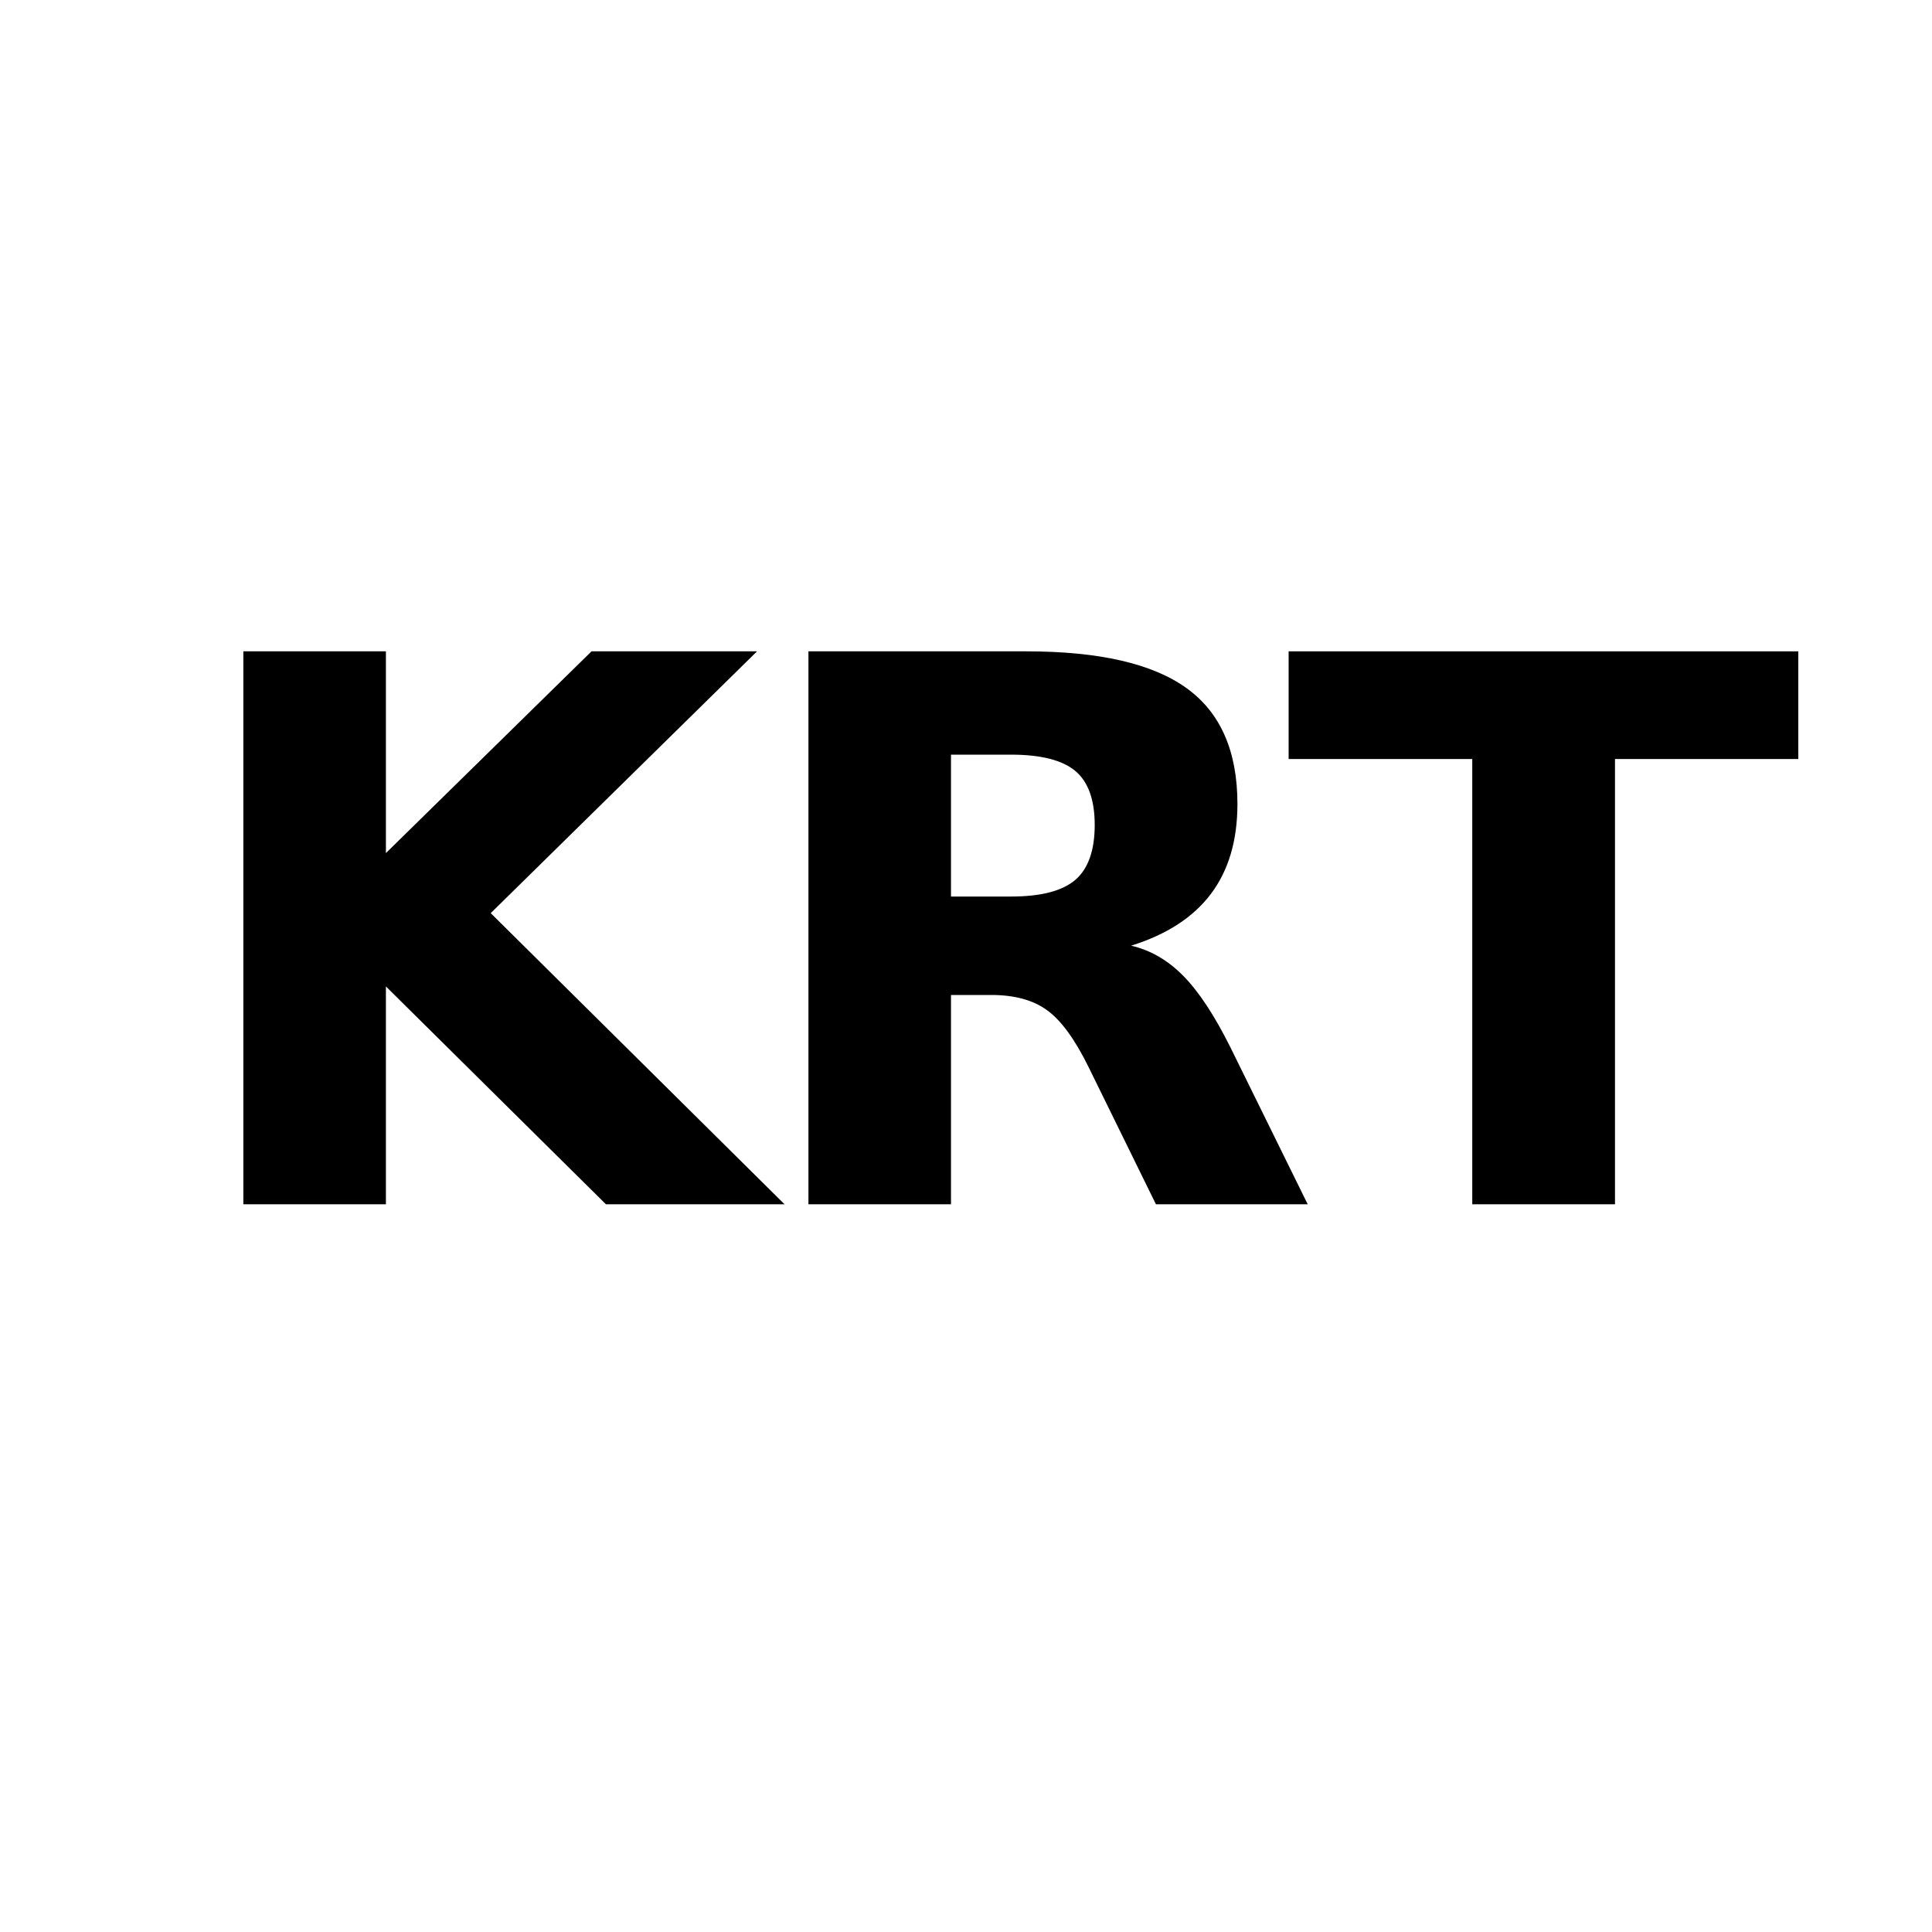
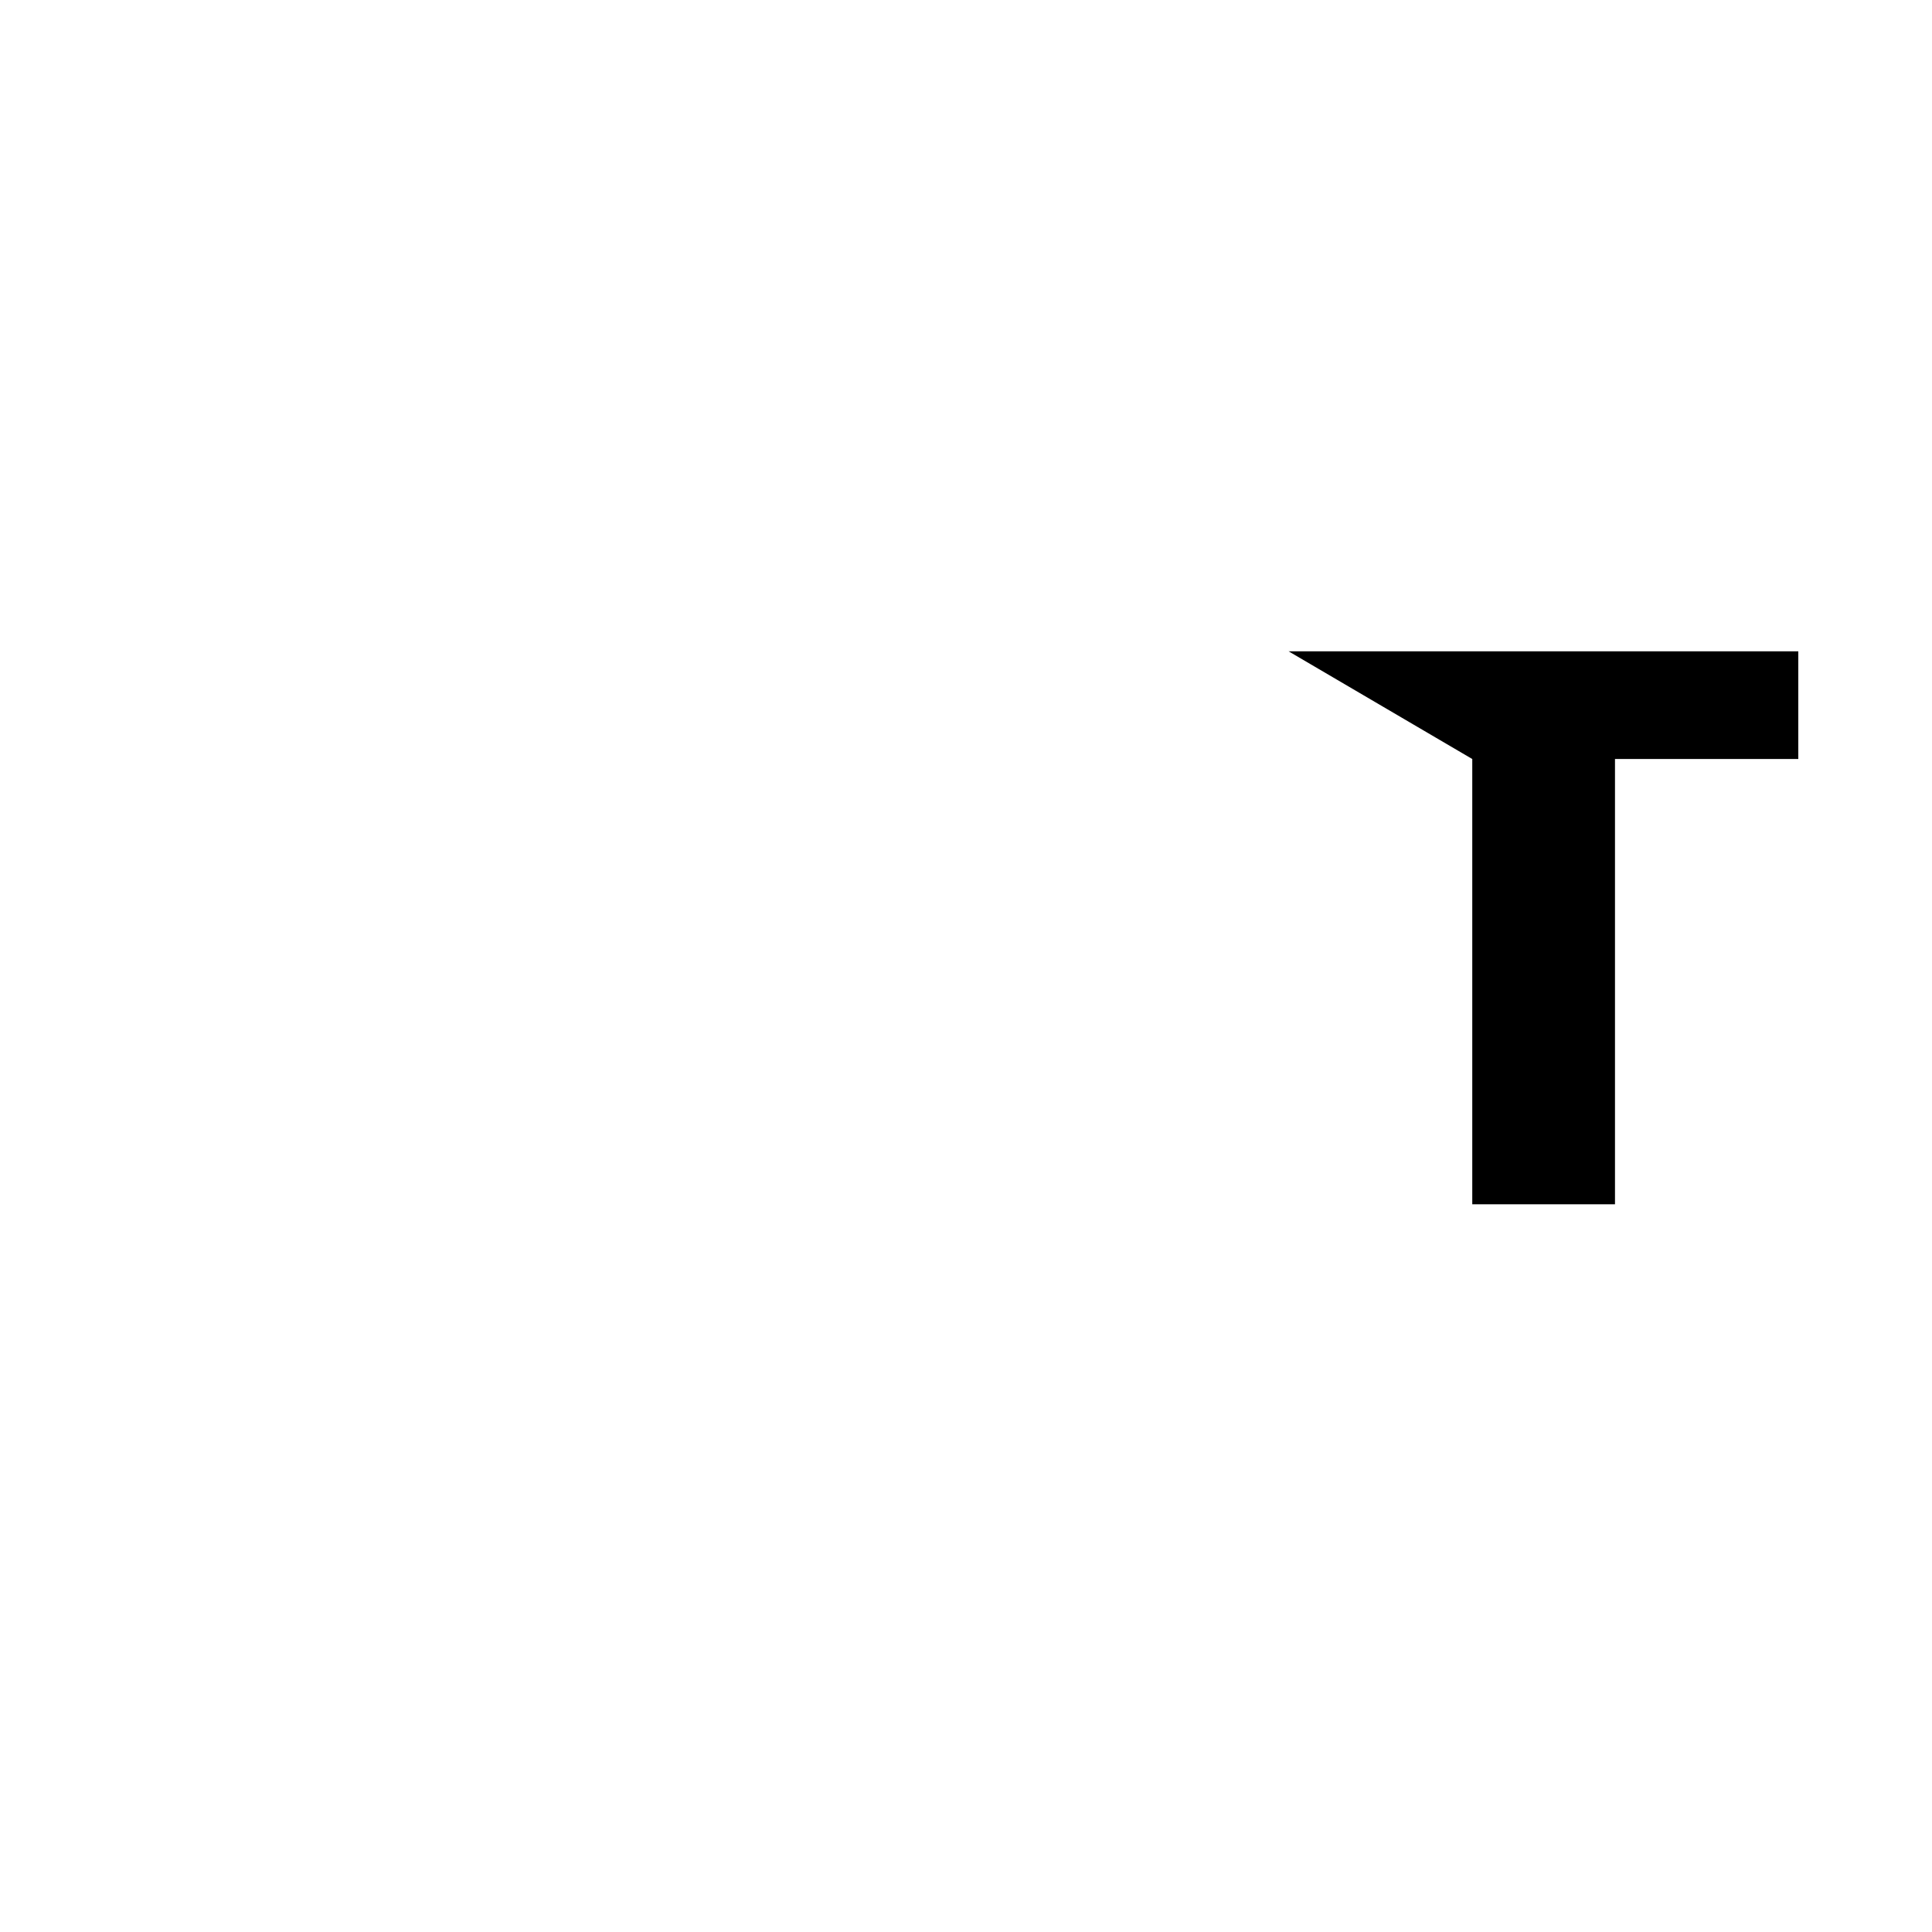
<svg xmlns="http://www.w3.org/2000/svg" xmlns:xlink="http://www.w3.org/1999/xlink" width="180px" height="180px" viewBox="0 0 180 180" version="1.1">
  <defs>
    <g>
      <symbol overflow="visible" id="glyph0-0">
-         <path style="stroke:none;" d="M 3.516 12.484 L 3.516 -49.828 L 38.859 -49.828 L 38.859 12.484 Z M 7.484 8.562 L 34.922 8.562 L 34.922 -45.859 L 7.484 -45.859 Z M 7.484 8.562 " />
-       </symbol>
+         </symbol>
      <symbol overflow="visible" id="glyph0-1">
-         <path style="stroke:none;" d="M 6.484 -51.516 L 19.766 -51.516 L 19.766 -32.719 L 38.922 -51.516 L 54.344 -51.516 L 29.531 -27.125 L 56.906 0 L 40.266 0 L 19.766 -20.297 L 19.766 0 L 6.484 0 Z M 6.484 -51.516 " />
-       </symbol>
+         </symbol>
      <symbol overflow="visible" id="glyph0-2">
-         <path style="stroke:none;" d="M 25.359 -28.672 C 28.141 -28.672 30.133 -29.188 31.344 -30.219 C 32.551 -31.258 33.156 -32.969 33.156 -35.344 C 33.156 -37.688 32.551 -39.363 31.344 -40.375 C 30.133 -41.383 28.141 -41.891 25.359 -41.891 L 19.766 -41.891 L 19.766 -28.672 Z M 19.766 -19.5 L 19.766 0 L 6.484 0 L 6.484 -51.516 L 26.781 -51.516 C 33.562 -51.516 38.535 -50.375 41.703 -48.094 C 44.867 -45.82 46.453 -42.223 46.453 -37.297 C 46.453 -33.898 45.629 -31.109 43.984 -28.922 C 42.336 -26.734 39.859 -25.125 36.547 -24.094 C 38.359 -23.676 39.984 -22.734 41.422 -21.266 C 42.859 -19.805 44.316 -17.594 45.797 -14.625 L 53 0 L 38.859 0 L 32.578 -12.797 C 31.305 -15.379 30.02 -17.141 28.719 -18.078 C 27.426 -19.023 25.695 -19.5 23.531 -19.5 Z M 19.766 -19.5 " />
-       </symbol>
+         </symbol>
      <symbol overflow="visible" id="glyph0-3">
-         <path style="stroke:none;" d="M 0.344 -51.516 L 47.828 -51.516 L 47.828 -41.484 L 30.75 -41.484 L 30.75 0 L 17.453 0 L 17.453 -41.484 L 0.344 -41.484 Z M 0.344 -51.516 " />
+         <path style="stroke:none;" d="M 0.344 -51.516 L 47.828 -51.516 L 47.828 -41.484 L 30.75 -41.484 L 30.75 0 L 17.453 0 L 17.453 -41.484 Z M 0.344 -51.516 " />
      </symbol>
    </g>
  </defs>
  <g id="surface1">
    <g style="fill:rgb(0%,0%,0%);fill-opacity:1;">
      <use xlink:href="#glyph0-1" x="16.188" y="112.2" />
    </g>
    <g style="fill:rgb(0%,0%,0%);fill-opacity:1;">
      <use xlink:href="#glyph0-2" x="68.836" y="112.2" />
    </g>
    <g style="fill:rgb(0%,0%,0%);fill-opacity:1;">
      <use xlink:href="#glyph0-3" x="119.715" y="112.2" />
    </g>
  </g>
</svg>